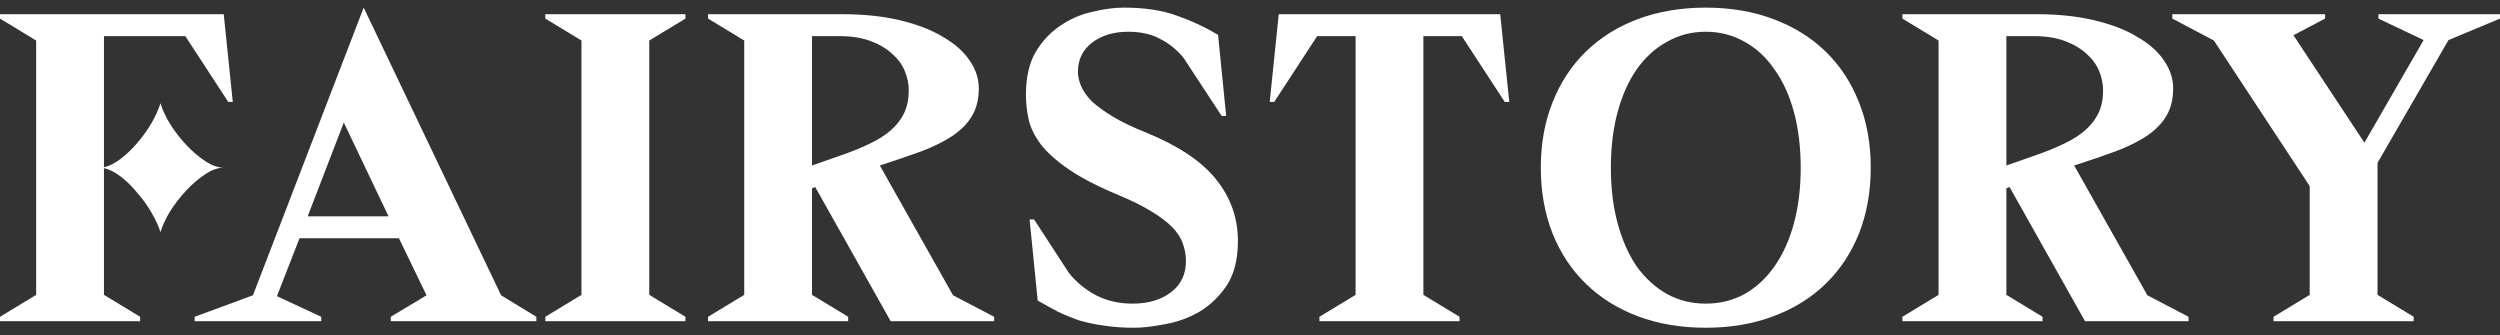
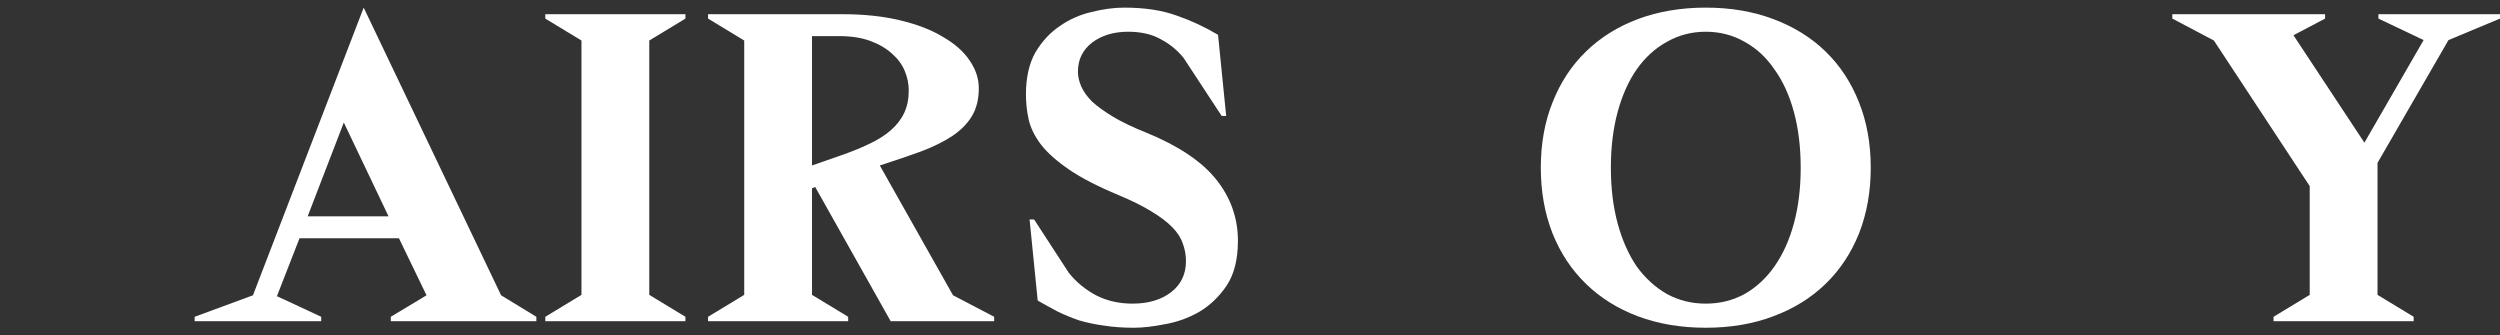
<svg xmlns="http://www.w3.org/2000/svg" width="164" height="22" viewBox="0 0 164 22" fill="none">
  <rect x="0" y="0" width="164" height="22" fill="#333333" stroke="none" />
-   <path d="M2.372 19.343V2.658L0 1.219V0.932H14.677L15.27 6.685H14.973L12.157 2.37H6.82V10.971C7.175 10.895 7.551 10.703 7.946 10.396C8.342 10.089 8.707 9.734 9.043 9.332C9.399 8.91 9.705 8.478 9.962 8.037C10.219 7.577 10.407 7.155 10.526 6.771C10.644 7.174 10.852 7.625 11.149 8.123C11.465 8.622 11.82 9.082 12.216 9.504C12.611 9.926 13.026 10.281 13.461 10.569C13.896 10.856 14.301 11 14.677 11C14.301 11 13.896 11.144 13.461 11.431C13.026 11.719 12.611 12.074 12.216 12.496C11.82 12.918 11.465 13.378 11.149 13.877C10.852 14.375 10.644 14.826 10.526 15.229C10.407 14.845 10.219 14.433 9.962 13.992C9.705 13.531 9.399 13.1 9.043 12.697C8.707 12.275 8.342 11.911 7.946 11.604C7.551 11.297 7.175 11.105 6.82 11.029V19.343L9.192 20.781V21.069H0V20.781L2.372 19.343Z" fill="white" />
  <path d="M23.858 0.5L32.872 19.371L35.185 20.781V21.069H25.637V20.781L27.98 19.371L26.171 15.632H19.648L18.166 19.429L21.071 20.781V21.069H12.769V20.781L16.594 19.371L23.858 0.5ZM20.182 14.193H25.489L22.554 8.037L20.182 14.193Z" fill="white" />
  <path d="M35.772 0.932H44.964V1.219L42.592 2.658V19.343L44.964 20.781V21.069H35.772V20.781L38.144 19.343V2.658L35.772 1.219V0.932Z" fill="white" />
  <path d="M48.821 19.343V2.658L46.449 1.219V0.932H55.255C56.678 0.932 57.943 1.066 59.05 1.334C60.177 1.603 61.116 1.967 61.867 2.427C62.638 2.868 63.221 3.386 63.616 3.981C64.012 4.556 64.209 5.16 64.209 5.793C64.209 6.503 64.061 7.107 63.764 7.605C63.468 8.104 63.033 8.545 62.46 8.929C61.906 9.293 61.224 9.629 60.414 9.936C59.623 10.223 58.724 10.53 57.716 10.856L62.519 19.371L65.217 20.781V21.069H58.427L53.476 12.266L53.268 12.352V19.343L55.64 20.781V21.069H46.449V20.781L48.821 19.343ZM53.268 10.856L55.077 10.223C55.808 9.974 56.451 9.715 57.004 9.447C57.578 9.178 58.052 8.881 58.427 8.555C58.823 8.21 59.119 7.826 59.317 7.404C59.515 6.982 59.614 6.493 59.614 5.937C59.614 5.496 59.525 5.064 59.347 4.642C59.169 4.221 58.892 3.847 58.516 3.521C58.141 3.175 57.666 2.897 57.093 2.686C56.52 2.475 55.848 2.37 55.077 2.37H53.268V10.856Z" fill="white" />
  <path d="M74.3 19.918C75.328 19.918 76.168 19.669 76.82 19.17C77.472 18.671 77.799 17.99 77.799 17.127C77.799 16.725 77.729 16.341 77.591 15.977C77.472 15.612 77.245 15.258 76.909 14.912C76.573 14.567 76.118 14.222 75.545 13.877C74.992 13.531 74.28 13.177 73.41 12.812C72.027 12.237 70.93 11.671 70.119 11.115C69.309 10.559 68.696 10.012 68.281 9.475C67.866 8.919 67.599 8.373 67.48 7.836C67.362 7.299 67.302 6.752 67.302 6.196C67.302 5.084 67.51 4.163 67.925 3.434C68.36 2.705 68.894 2.13 69.526 1.708C70.159 1.267 70.85 0.96 71.602 0.788C72.373 0.596 73.084 0.5 73.736 0.5C75.081 0.5 76.227 0.673 77.176 1.018C78.125 1.344 79.034 1.766 79.904 2.284L80.437 7.605H80.141L77.65 3.808C77.235 3.29 76.731 2.878 76.138 2.571C75.565 2.245 74.853 2.082 74.003 2.082C73.055 2.082 72.264 2.322 71.631 2.801C71.019 3.281 70.712 3.914 70.712 4.7C70.712 5.007 70.781 5.323 70.92 5.649C71.058 5.975 71.295 6.311 71.631 6.656C71.987 6.982 72.452 7.318 73.025 7.663C73.598 8.008 74.32 8.353 75.189 8.699C77.304 9.562 78.836 10.588 79.785 11.777C80.734 12.966 81.208 14.308 81.208 15.804C81.208 17.012 80.961 17.99 80.467 18.738C79.973 19.467 79.37 20.043 78.658 20.464C77.947 20.867 77.196 21.136 76.405 21.27C75.634 21.423 74.962 21.5 74.389 21.5C73.657 21.5 72.995 21.452 72.402 21.356C71.829 21.279 71.285 21.164 70.771 21.011C70.277 20.838 69.813 20.647 69.378 20.436C68.943 20.206 68.508 19.966 68.073 19.716L67.54 14.395H67.836L70.119 17.904C70.594 18.499 71.186 18.988 71.898 19.371C72.61 19.736 73.41 19.918 74.3 19.918Z" fill="white" />
-   <path d="M88.926 19.343V2.37H86.406L83.589 6.685H83.293L83.886 0.932H98.414L99.007 6.685H98.711L95.894 2.37H93.374V19.343L95.746 20.781V21.069H86.554V20.781L88.926 19.343Z" fill="white" />
  <path d="M101.077 11C101.077 9.427 101.334 7.999 101.848 6.714C102.362 5.41 103.093 4.297 104.042 3.377C104.991 2.456 106.127 1.747 107.452 1.248C108.796 0.749 110.278 0.5 111.899 0.5C113.52 0.5 114.993 0.749 116.317 1.248C117.661 1.747 118.808 2.456 119.756 3.377C120.705 4.297 121.437 5.41 121.951 6.714C122.464 7.999 122.721 9.427 122.721 11C122.721 12.573 122.464 14.011 121.951 15.315C121.437 16.6 120.705 17.703 119.756 18.623C118.808 19.544 117.661 20.253 116.317 20.752C114.993 21.251 113.52 21.5 111.899 21.5C110.278 21.5 108.796 21.251 107.452 20.752C106.127 20.253 104.991 19.544 104.042 18.623C103.093 17.703 102.362 16.6 101.848 15.315C101.334 14.011 101.077 12.573 101.077 11ZM105.673 11C105.673 12.342 105.821 13.56 106.117 14.653C106.414 15.747 106.829 16.686 107.363 17.473C107.916 18.24 108.578 18.844 109.349 19.285C110.12 19.707 110.97 19.918 111.899 19.918C112.828 19.918 113.678 19.707 114.449 19.285C115.22 18.844 115.872 18.24 116.406 17.473C116.959 16.686 117.384 15.747 117.681 14.653C117.977 13.56 118.126 12.342 118.126 11C118.126 9.658 117.977 8.44 117.681 7.347C117.384 6.253 116.959 5.323 116.406 4.556C115.872 3.77 115.22 3.166 114.449 2.744C113.678 2.303 112.828 2.082 111.899 2.082C110.97 2.082 110.12 2.303 109.349 2.744C108.578 3.166 107.916 3.77 107.363 4.556C106.829 5.323 106.414 6.253 106.117 7.347C105.821 8.44 105.673 9.658 105.673 11Z" fill="white" />
-   <path d="M127.17 19.343V2.658L124.798 1.219V0.932H133.604C135.027 0.932 136.292 1.066 137.399 1.334C138.526 1.603 139.465 1.967 140.216 2.427C140.987 2.868 141.57 3.386 141.966 3.981C142.361 4.556 142.559 5.16 142.559 5.793C142.559 6.503 142.41 7.107 142.114 7.605C141.817 8.104 141.382 8.545 140.809 8.929C140.256 9.293 139.574 9.629 138.763 9.936C137.973 10.223 137.073 10.53 136.065 10.856L140.868 19.371L143.567 20.781V21.069H136.777L131.825 12.266L131.618 12.352V19.343L133.99 20.781V21.069H124.798V20.781L127.17 19.343ZM131.618 10.856L133.426 10.223C134.158 9.974 134.8 9.715 135.354 9.447C135.927 9.178 136.401 8.881 136.777 8.555C137.172 8.21 137.469 7.826 137.666 7.404C137.864 6.982 137.963 6.493 137.963 5.937C137.963 5.496 137.874 5.064 137.696 4.642C137.518 4.221 137.241 3.847 136.866 3.521C136.49 3.175 136.016 2.897 135.443 2.686C134.869 2.475 134.197 2.37 133.426 2.37H131.618V10.856Z" fill="white" />
  <path d="M151.517 19.343V12.208L145.231 2.658L142.504 1.219V0.932H152.525V1.219L150.45 2.312L155.105 9.36L158.989 2.629L156.024 1.219V0.932H164V1.219L160.62 2.629L155.965 10.684V19.343L158.337 20.781V21.069H149.145V20.781L151.517 19.343Z" fill="white" />
</svg>